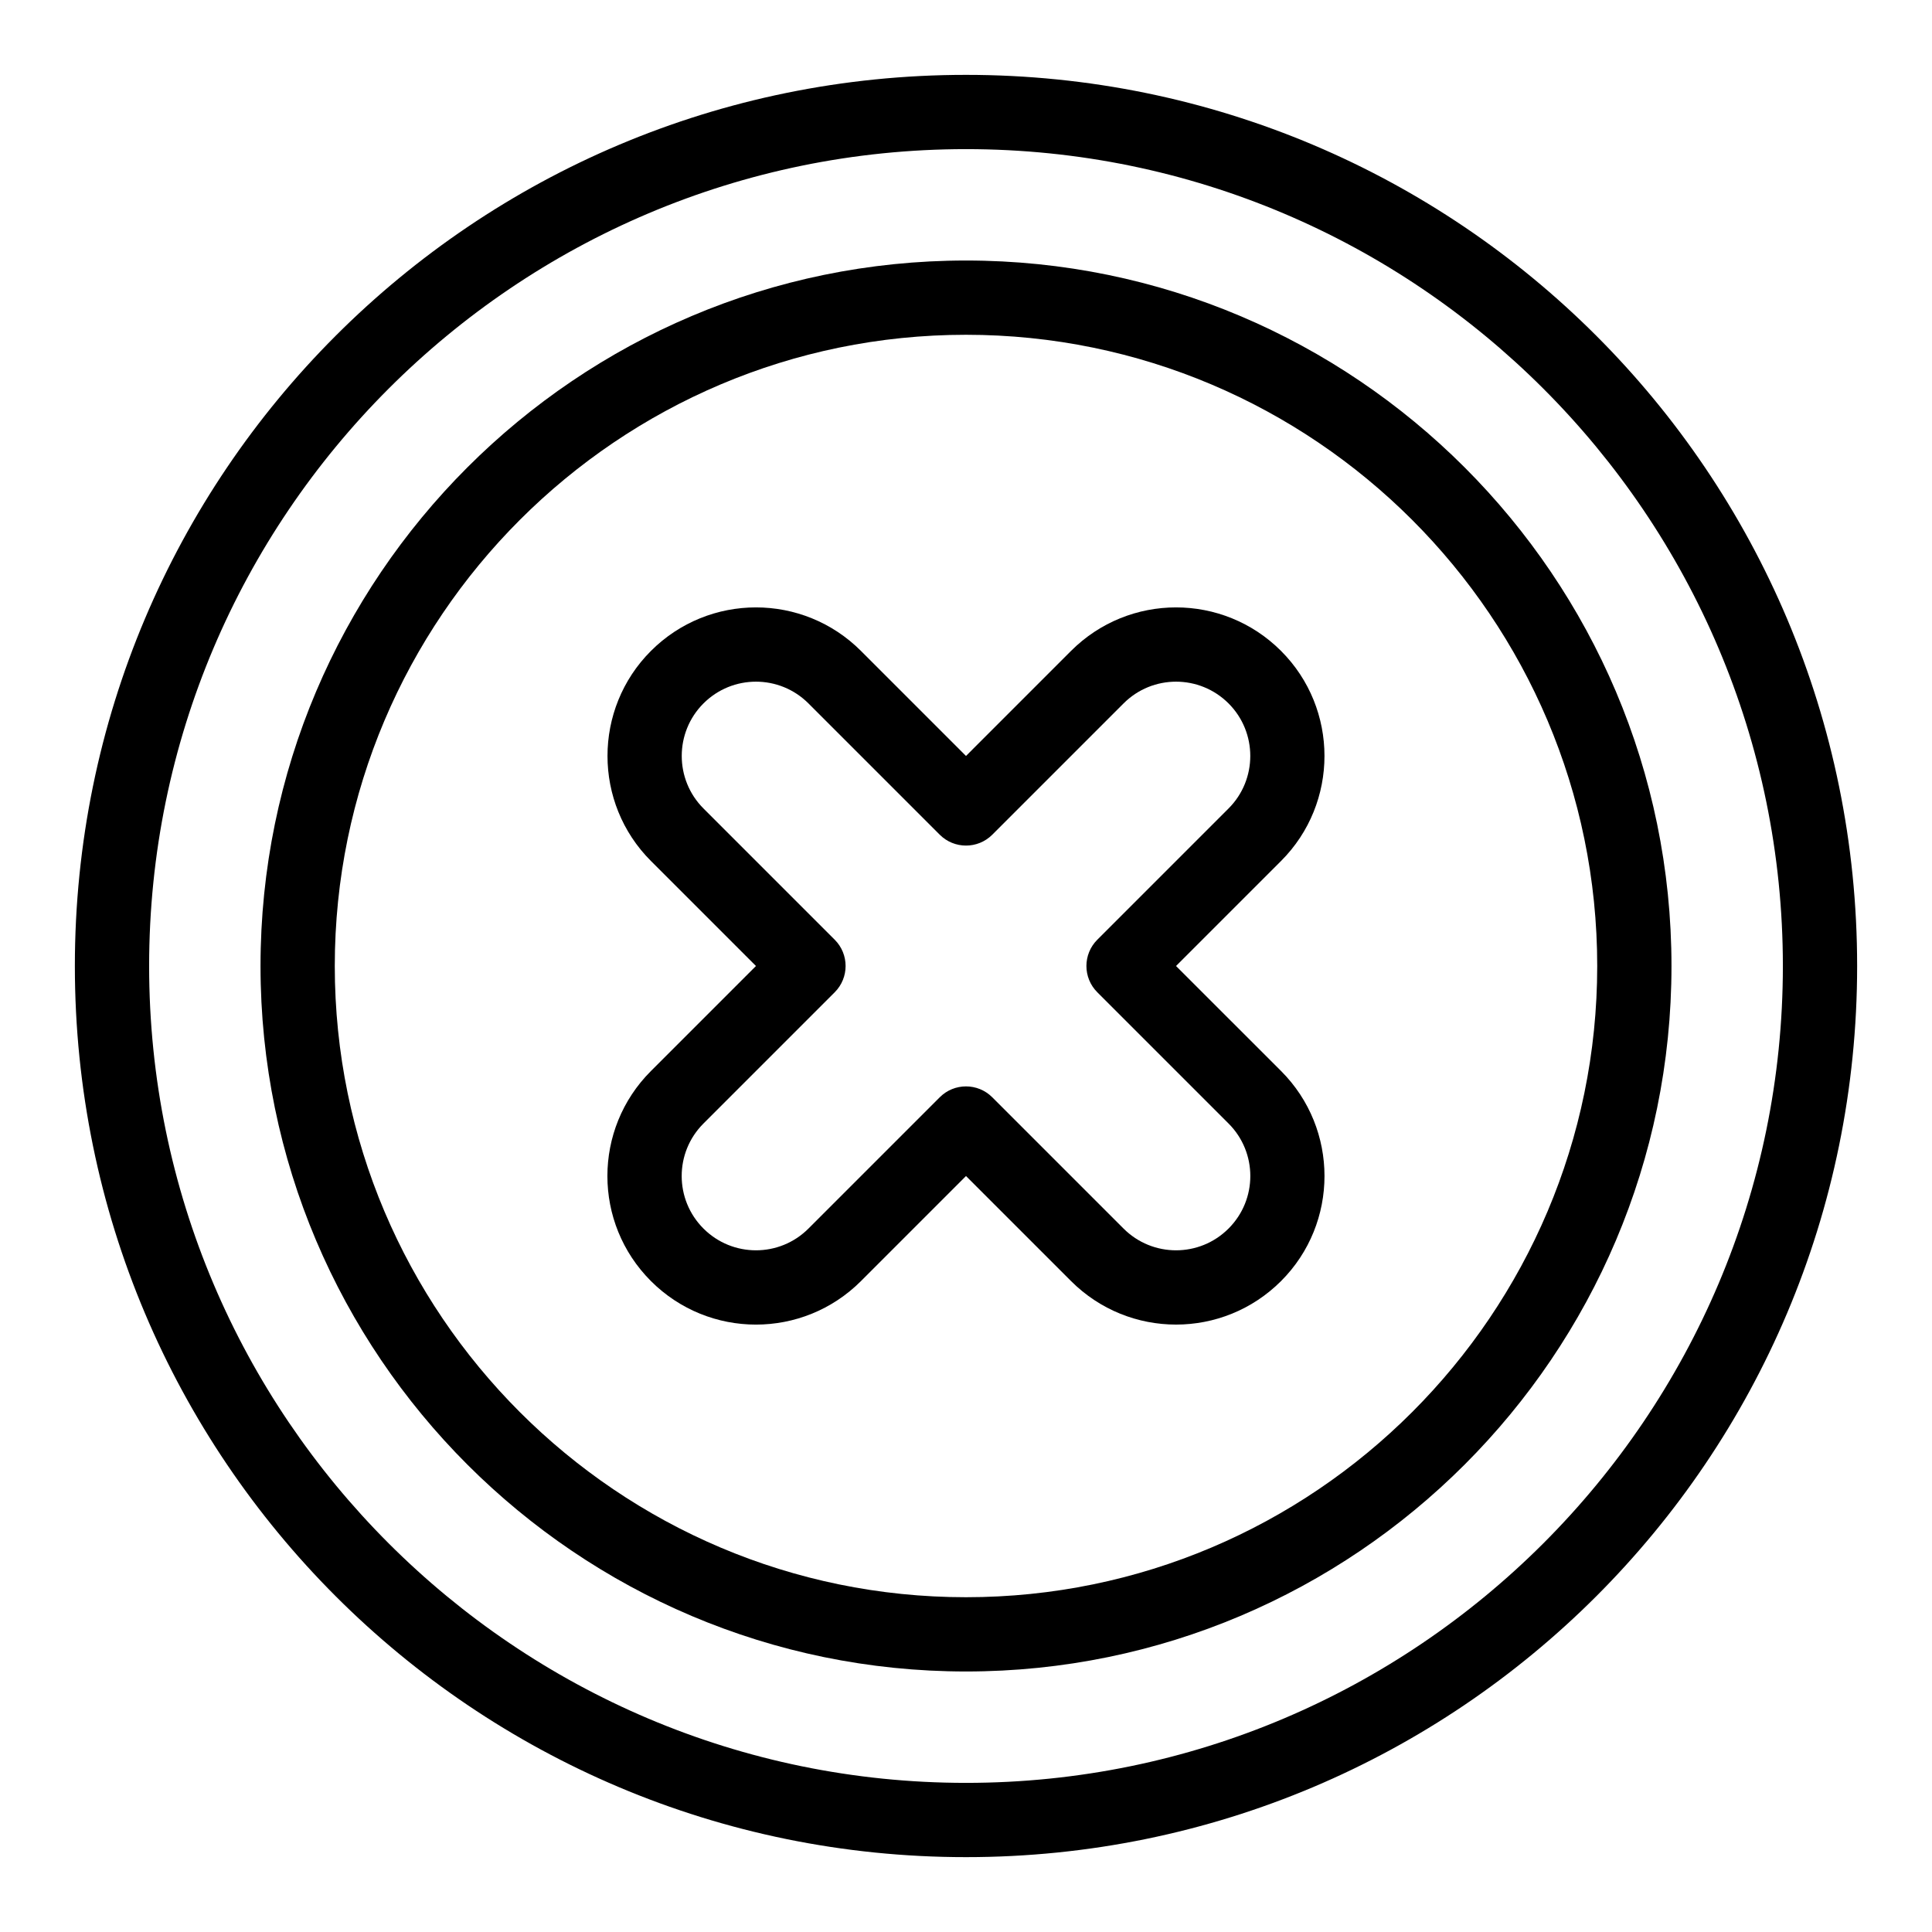
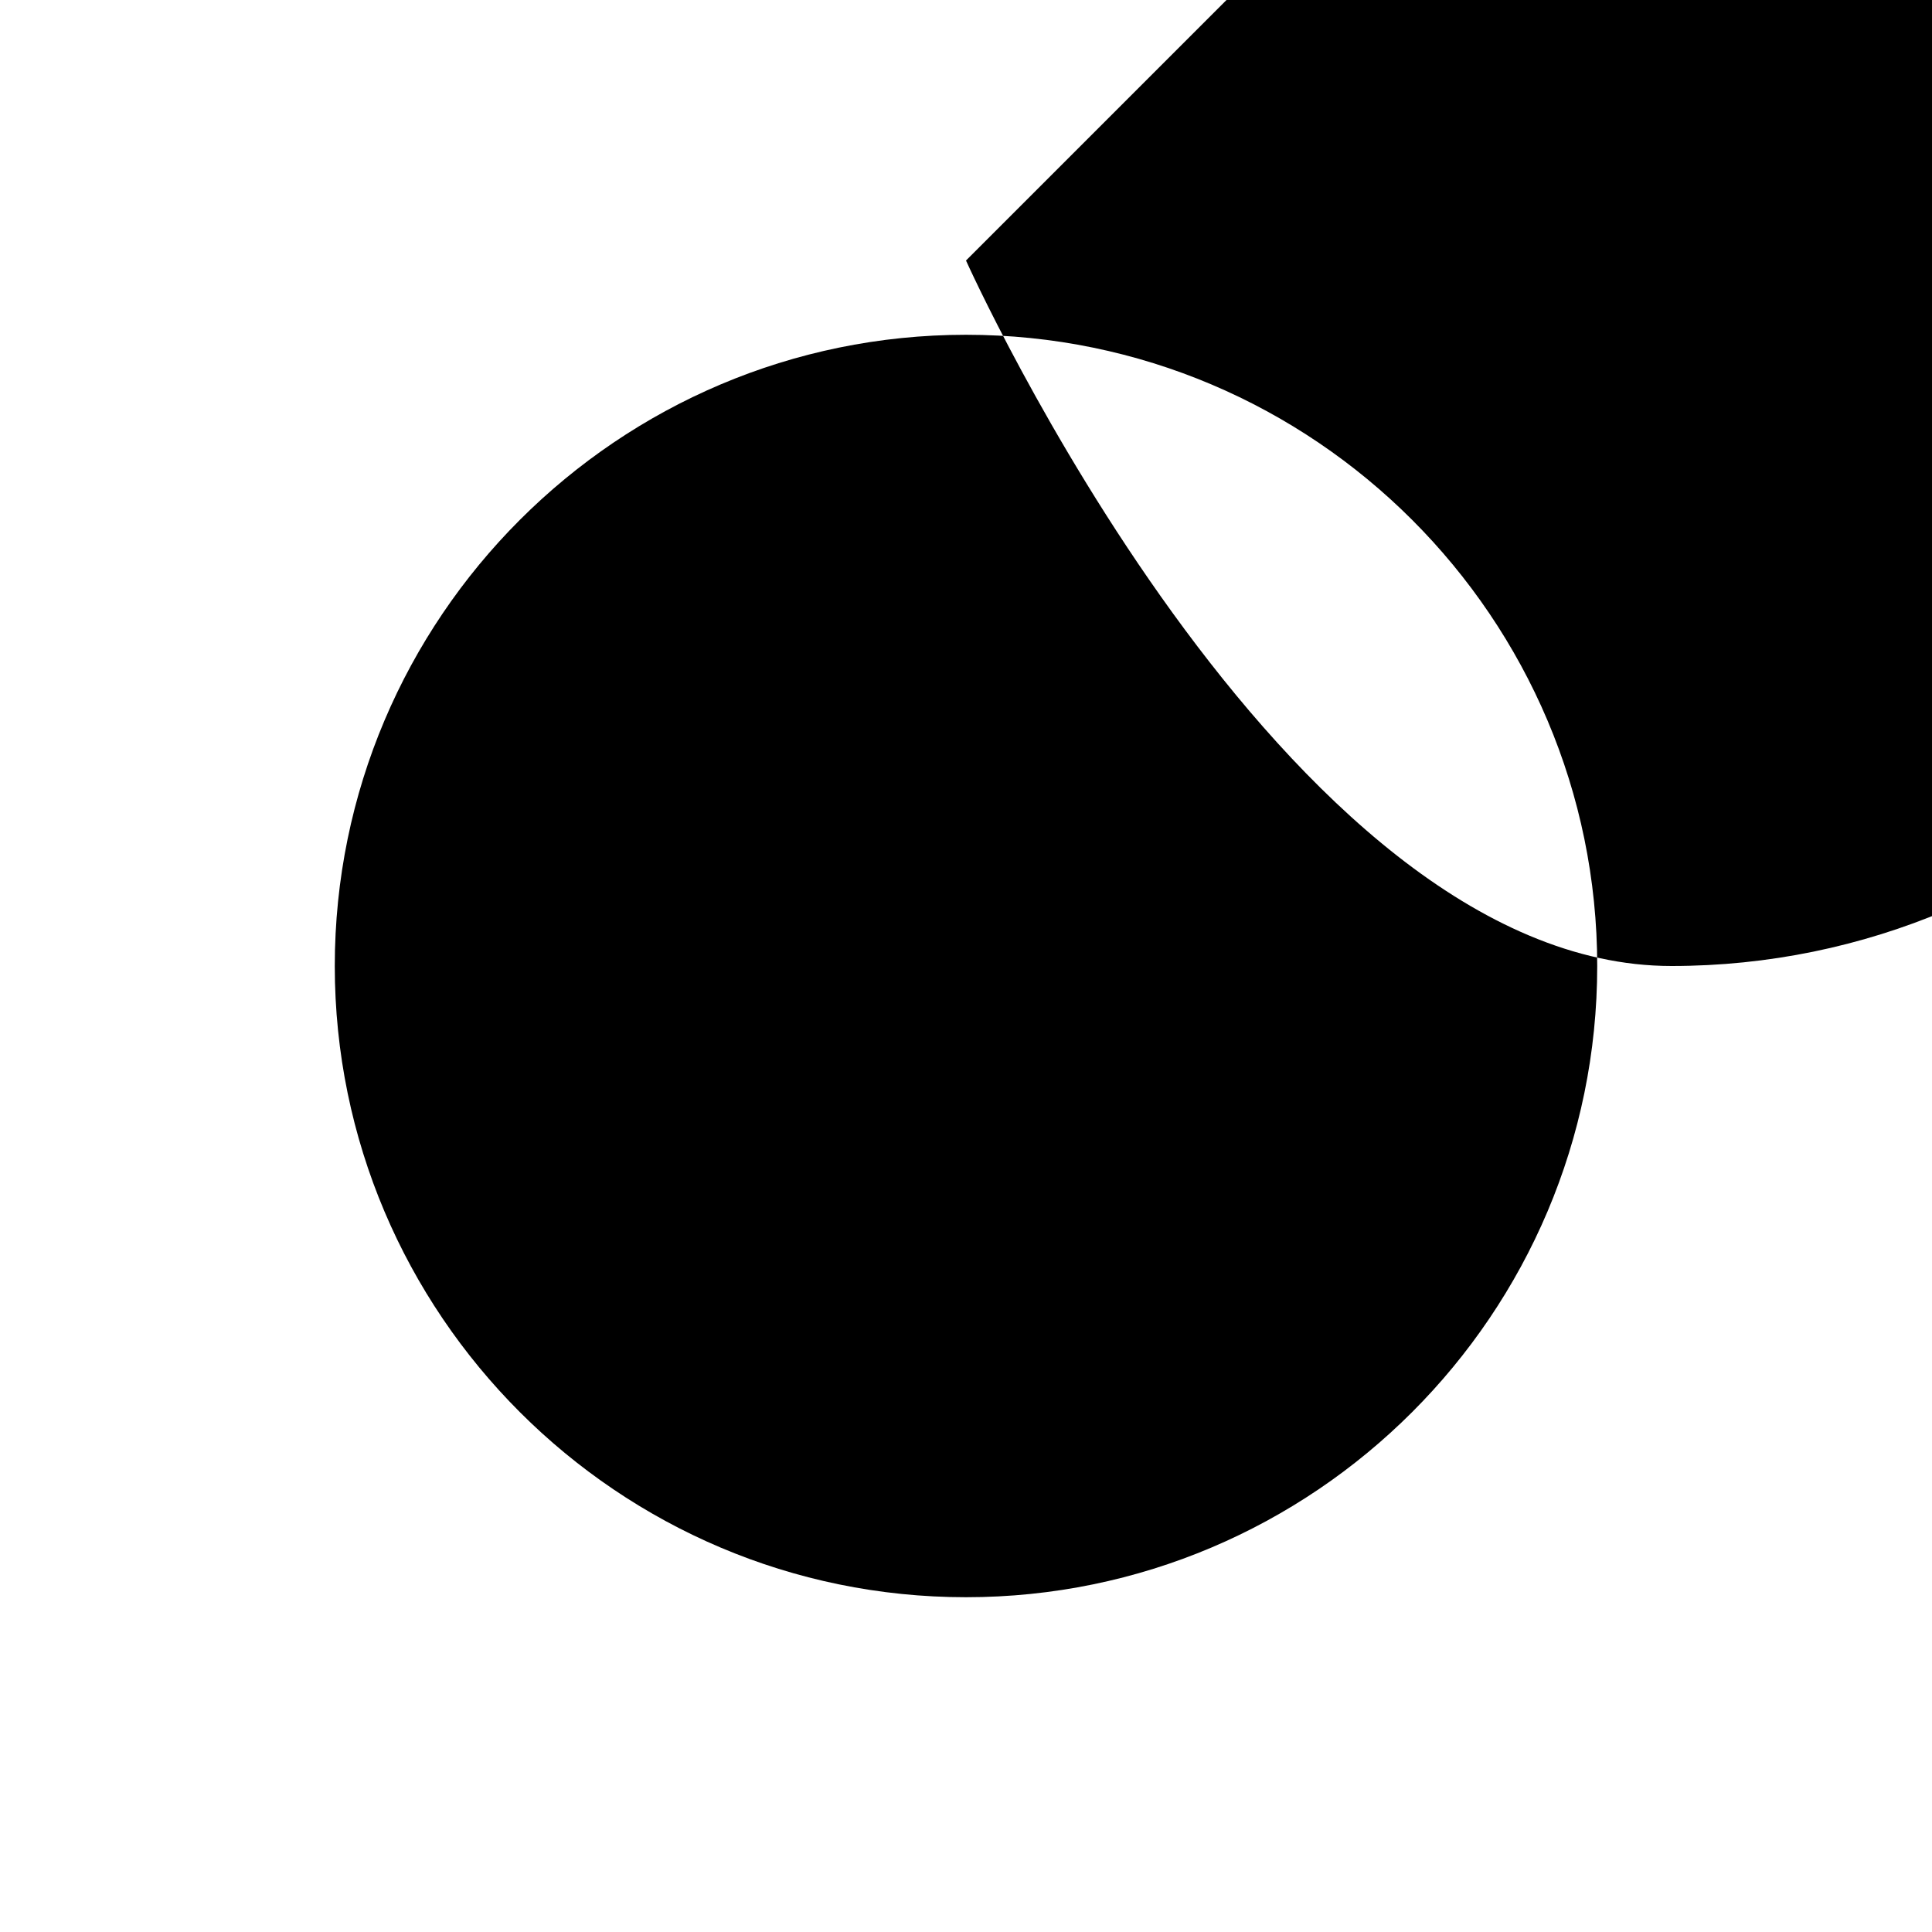
<svg xmlns="http://www.w3.org/2000/svg" fill="#000000" width="800px" height="800px" version="1.1" viewBox="144 144 512 512">
  <g>
-     <path d="m400 163.84c-130.52 0-236.16 105.62-236.16 236.16 0 130.52 105.62 236.16 236.16 236.16 130.52 0 236.16-105.62 236.16-236.16 0.004-130.52-105.62-236.16-236.16-236.16zm0 452.64c-119.37 0-216.48-97.113-216.48-216.48 0-119.37 97.109-216.48 216.48-216.48 119.37 0 216.48 97.113 216.48 216.48s-97.113 216.48-216.48 216.48z" />
-     <path d="m400 213.04c-103.09 0-186.96 83.871-186.96 186.96s83.871 186.96 186.96 186.96 186.96-83.871 186.96-186.96-83.871-186.96-186.96-186.96zm0 354.24c-92.238 0-167.28-75.043-167.28-167.28 0-92.234 75.043-167.28 167.28-167.28s167.28 75.043 167.28 167.28c-0.004 92.238-75.043 167.28-167.28 167.28z" />
-     <path d="m455.66 400 27.832-27.832c15.344-15.348 15.344-40.316 0-55.664-15.383-15.383-40.277-15.383-55.664 0l-27.828 27.832-27.832-27.832c-15.383-15.383-40.281-15.383-55.664 0-15.348 15.348-15.348 40.316 0 55.664l27.832 27.832-27.832 27.832c-15.383 15.383-15.383 40.277 0 55.664 15.383 15.383 40.281 15.383 55.664 0l27.832-27.836 27.832 27.832c15.387 15.383 40.277 15.383 55.664 0 15.348-15.348 15.344-40.316 0-55.664zm13.918 69.578c-7.691 7.691-20.141 7.691-27.832 0l-34.789-34.789c-3.844-3.844-10.07-3.844-13.914 0l-34.789 34.789c-7.691 7.691-20.141 7.691-27.832 0s-7.691-20.141 0-27.832l34.789-34.789c3.84-3.844 3.84-10.074 0-13.918l-34.789-34.789c-7.672-7.672-7.672-20.16 0-27.832 7.691-7.691 20.137-7.691 27.832 0l34.789 34.789c3.84 3.84 10.07 3.84 13.918 0l34.789-34.789c7.688-7.691 20.137-7.691 27.832 0 7.672 7.672 7.676 20.16 0 27.832l-34.789 34.789c-3.844 3.844-3.844 10.074 0 13.918l34.789 34.789c7.688 7.691 7.688 20.141-0.004 27.832z" />
+     <path d="m400 213.04s83.871 186.96 186.96 186.96 186.96-83.871 186.96-186.96-83.871-186.96-186.96-186.96zm0 354.24c-92.238 0-167.28-75.043-167.28-167.28 0-92.234 75.043-167.28 167.28-167.28s167.28 75.043 167.28 167.28c-0.004 92.238-75.043 167.28-167.28 167.28z" />
  </g>
</svg>